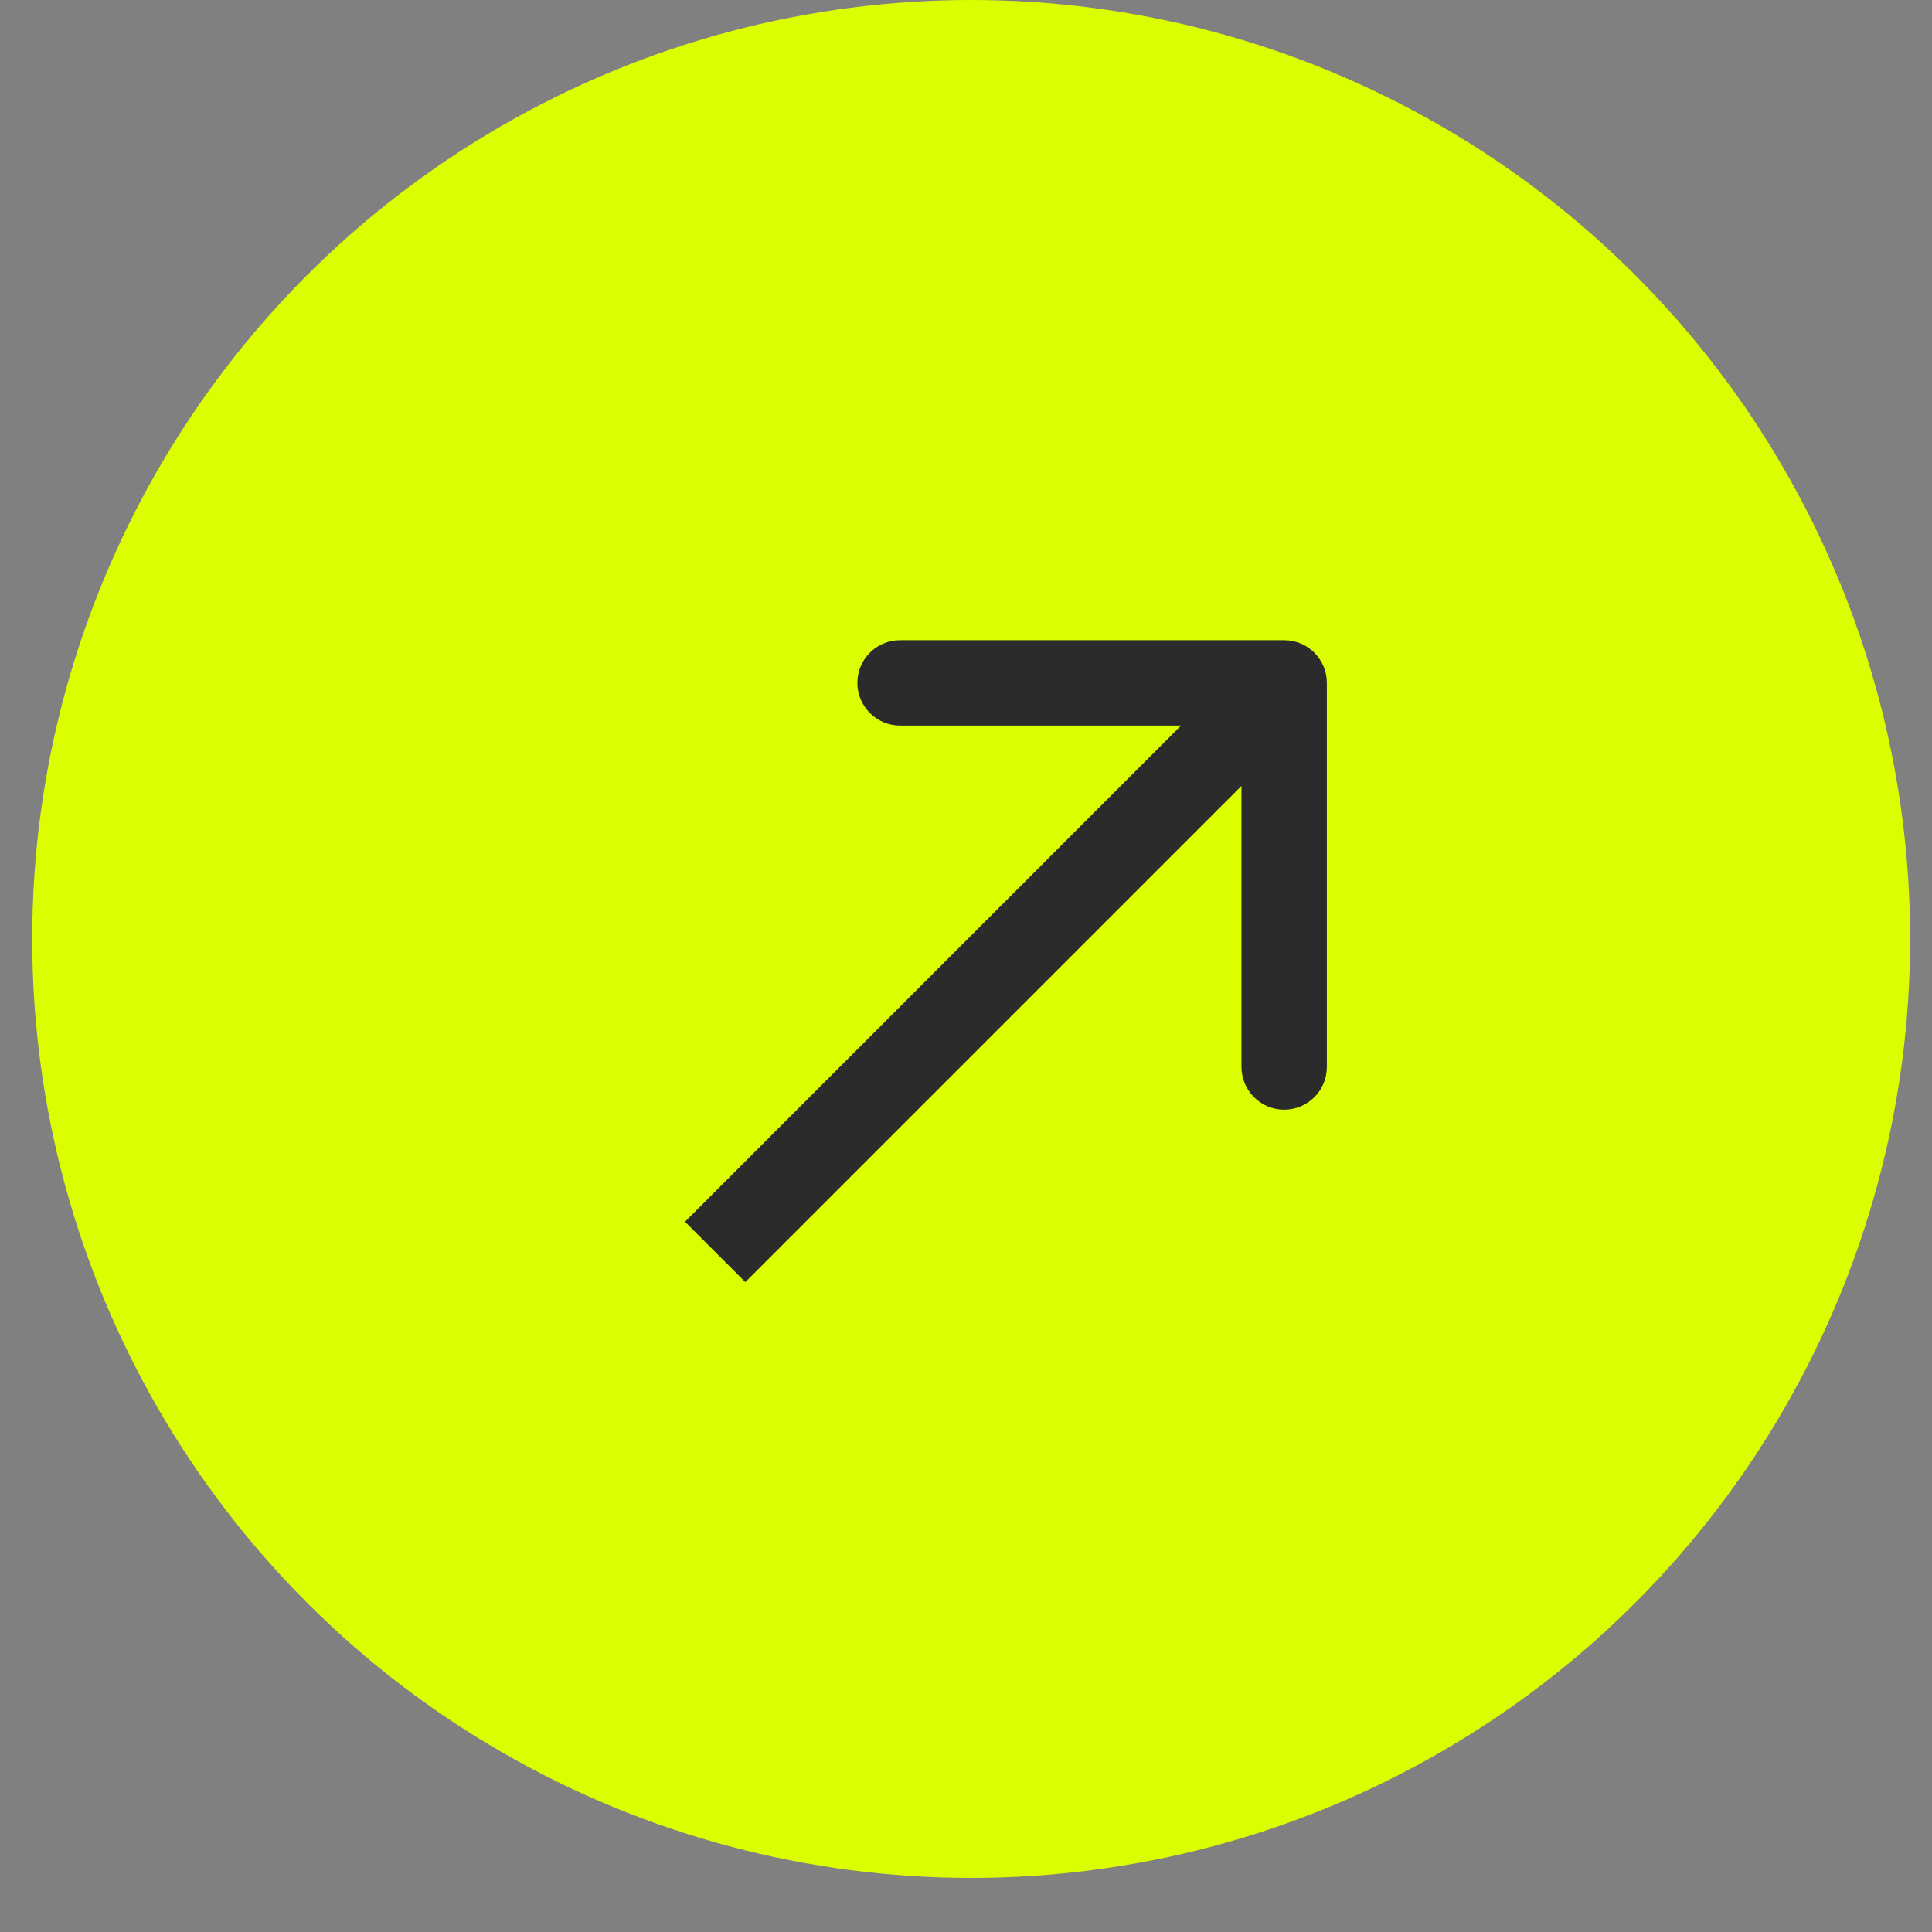
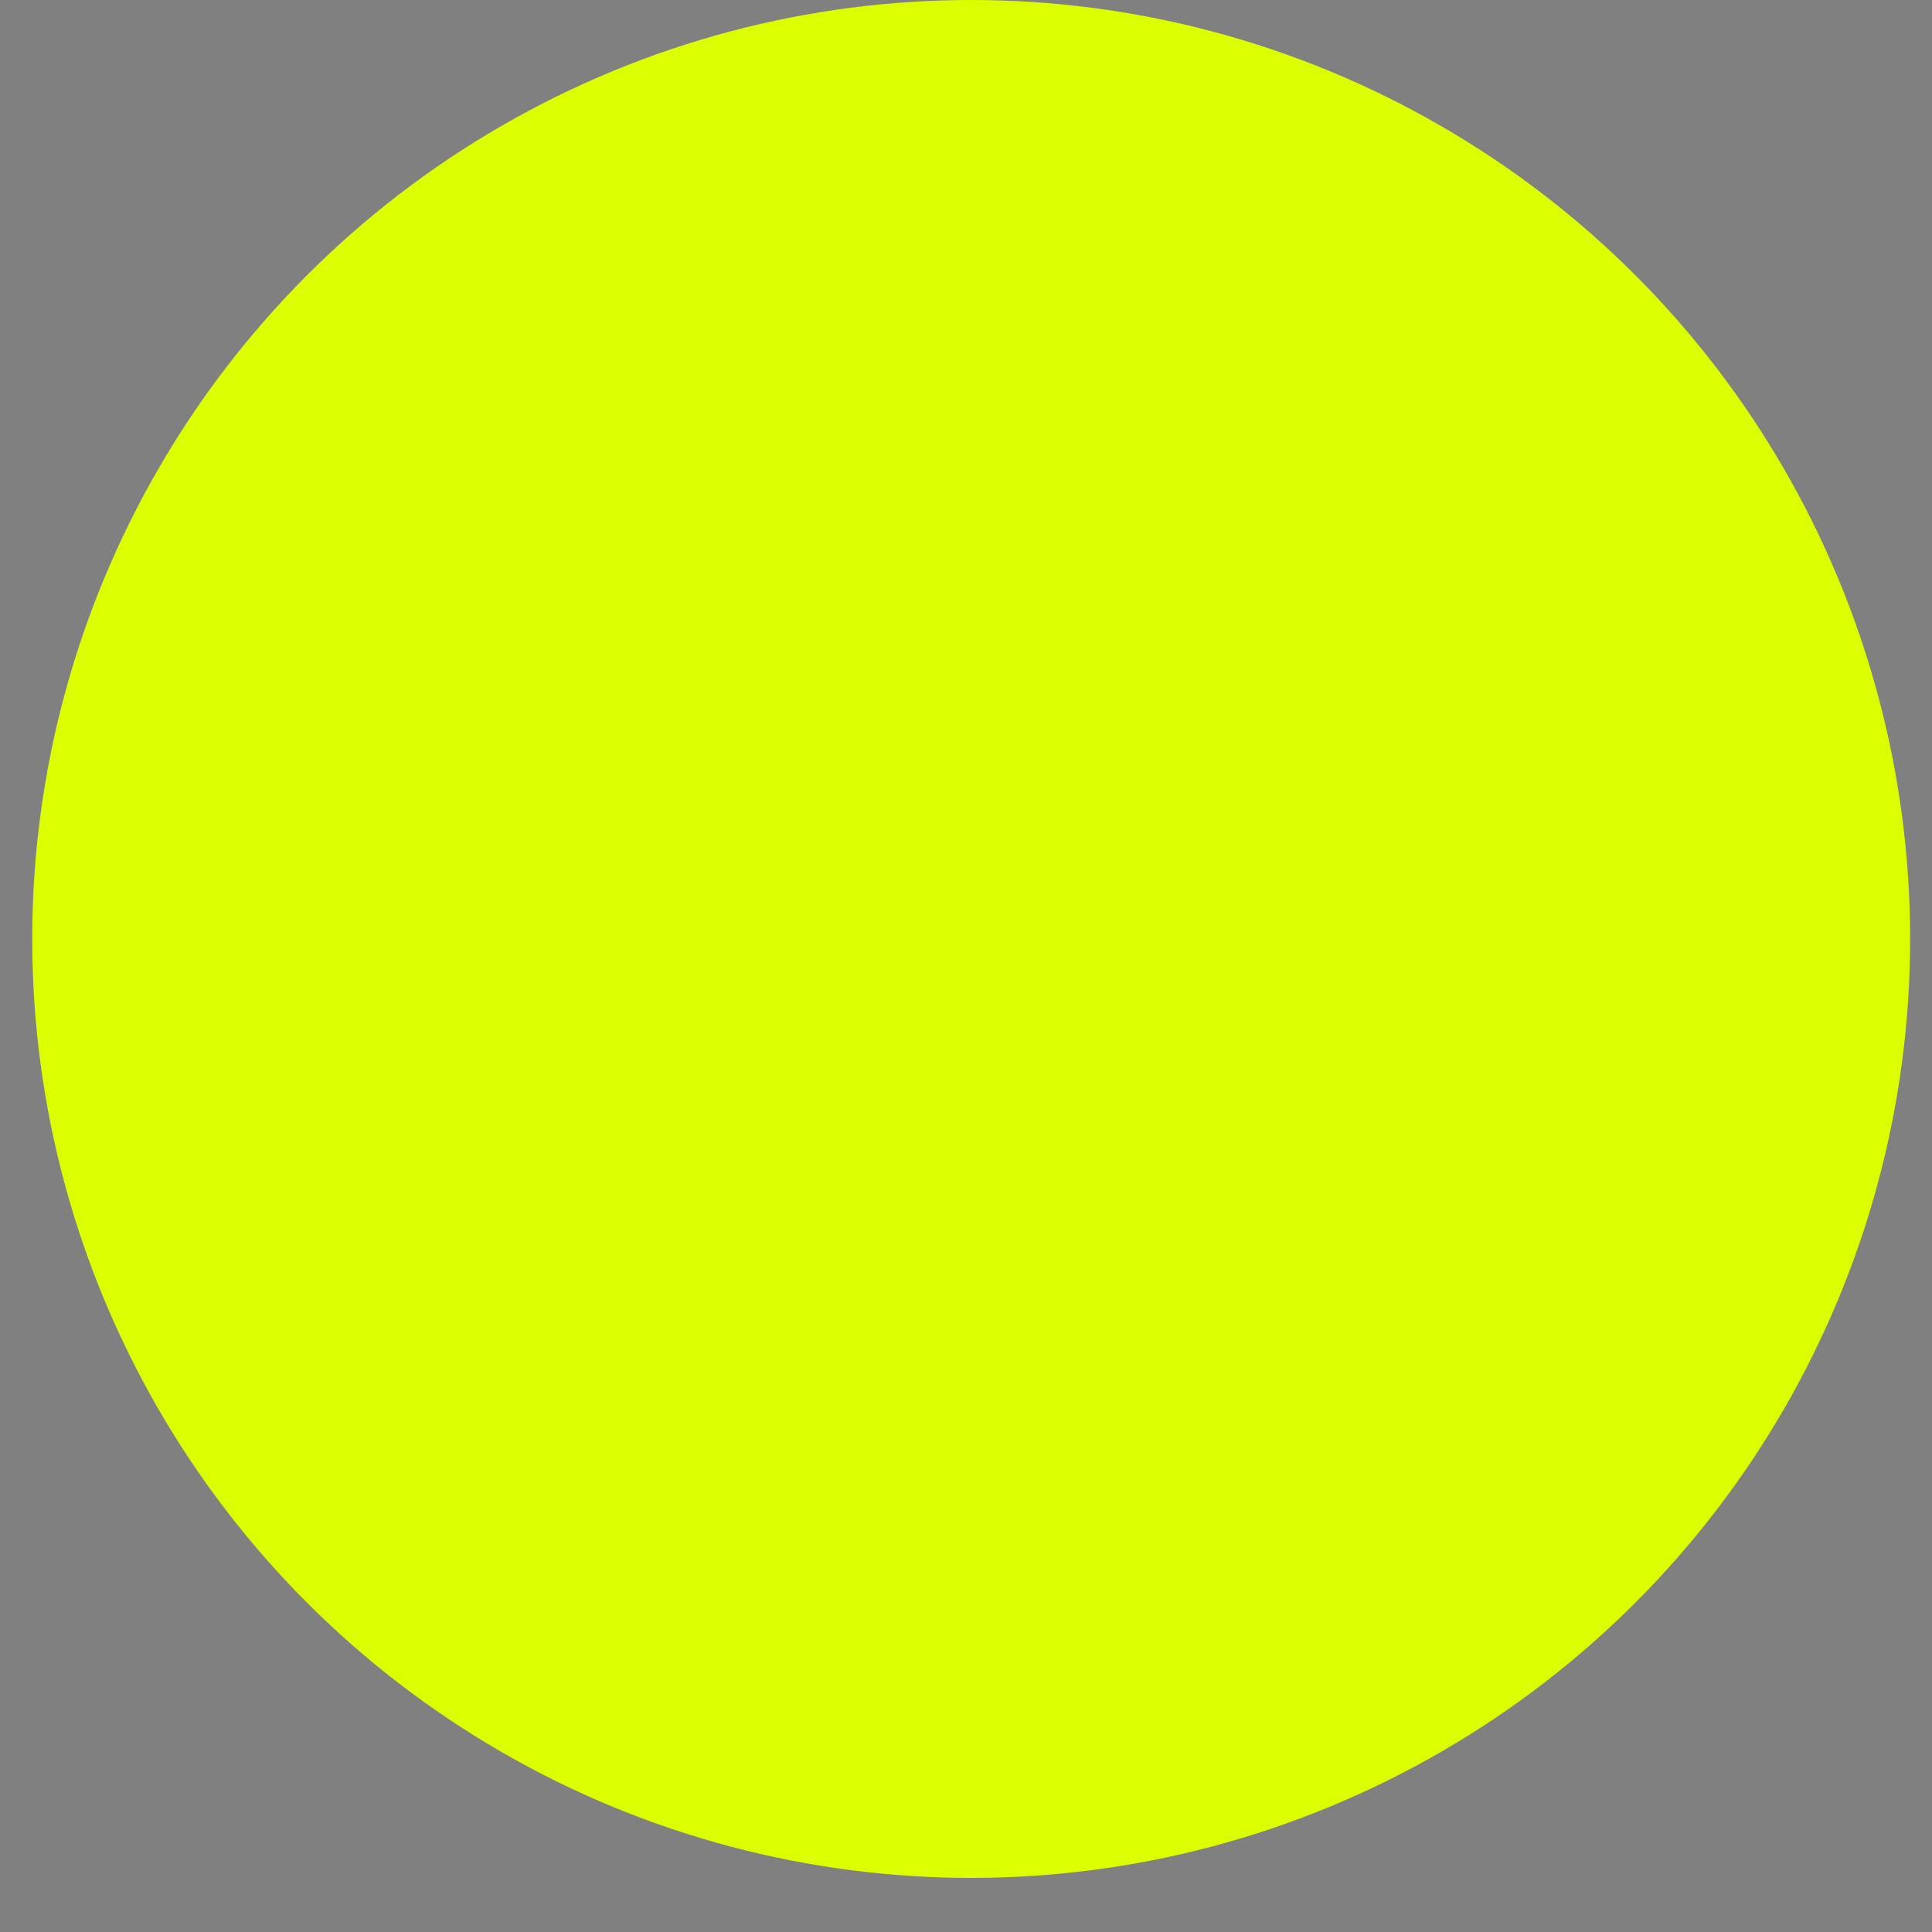
<svg xmlns="http://www.w3.org/2000/svg" width="22" height="22" viewBox="0 0 22 22" fill="none">
  <rect x="0" y="0" width="22" height="22" fill="#808080" stroke="none" />
  <circle cx="11.059" cy="10.692" r="10.692" fill="#DBFF00" />
-   <path d="M15.109 7.776C15.109 7.507 14.892 7.29 14.623 7.29H10.249C9.981 7.29 9.763 7.507 9.763 7.776C9.763 8.044 9.981 8.262 10.249 8.262H14.137V12.15C14.137 12.418 14.355 12.636 14.623 12.636C14.892 12.636 15.109 12.418 15.109 12.15V7.776ZM8.487 14.599L14.967 8.119L14.279 7.432L7.8 13.912L8.487 14.599Z" fill="#2B2B2B" />
</svg>